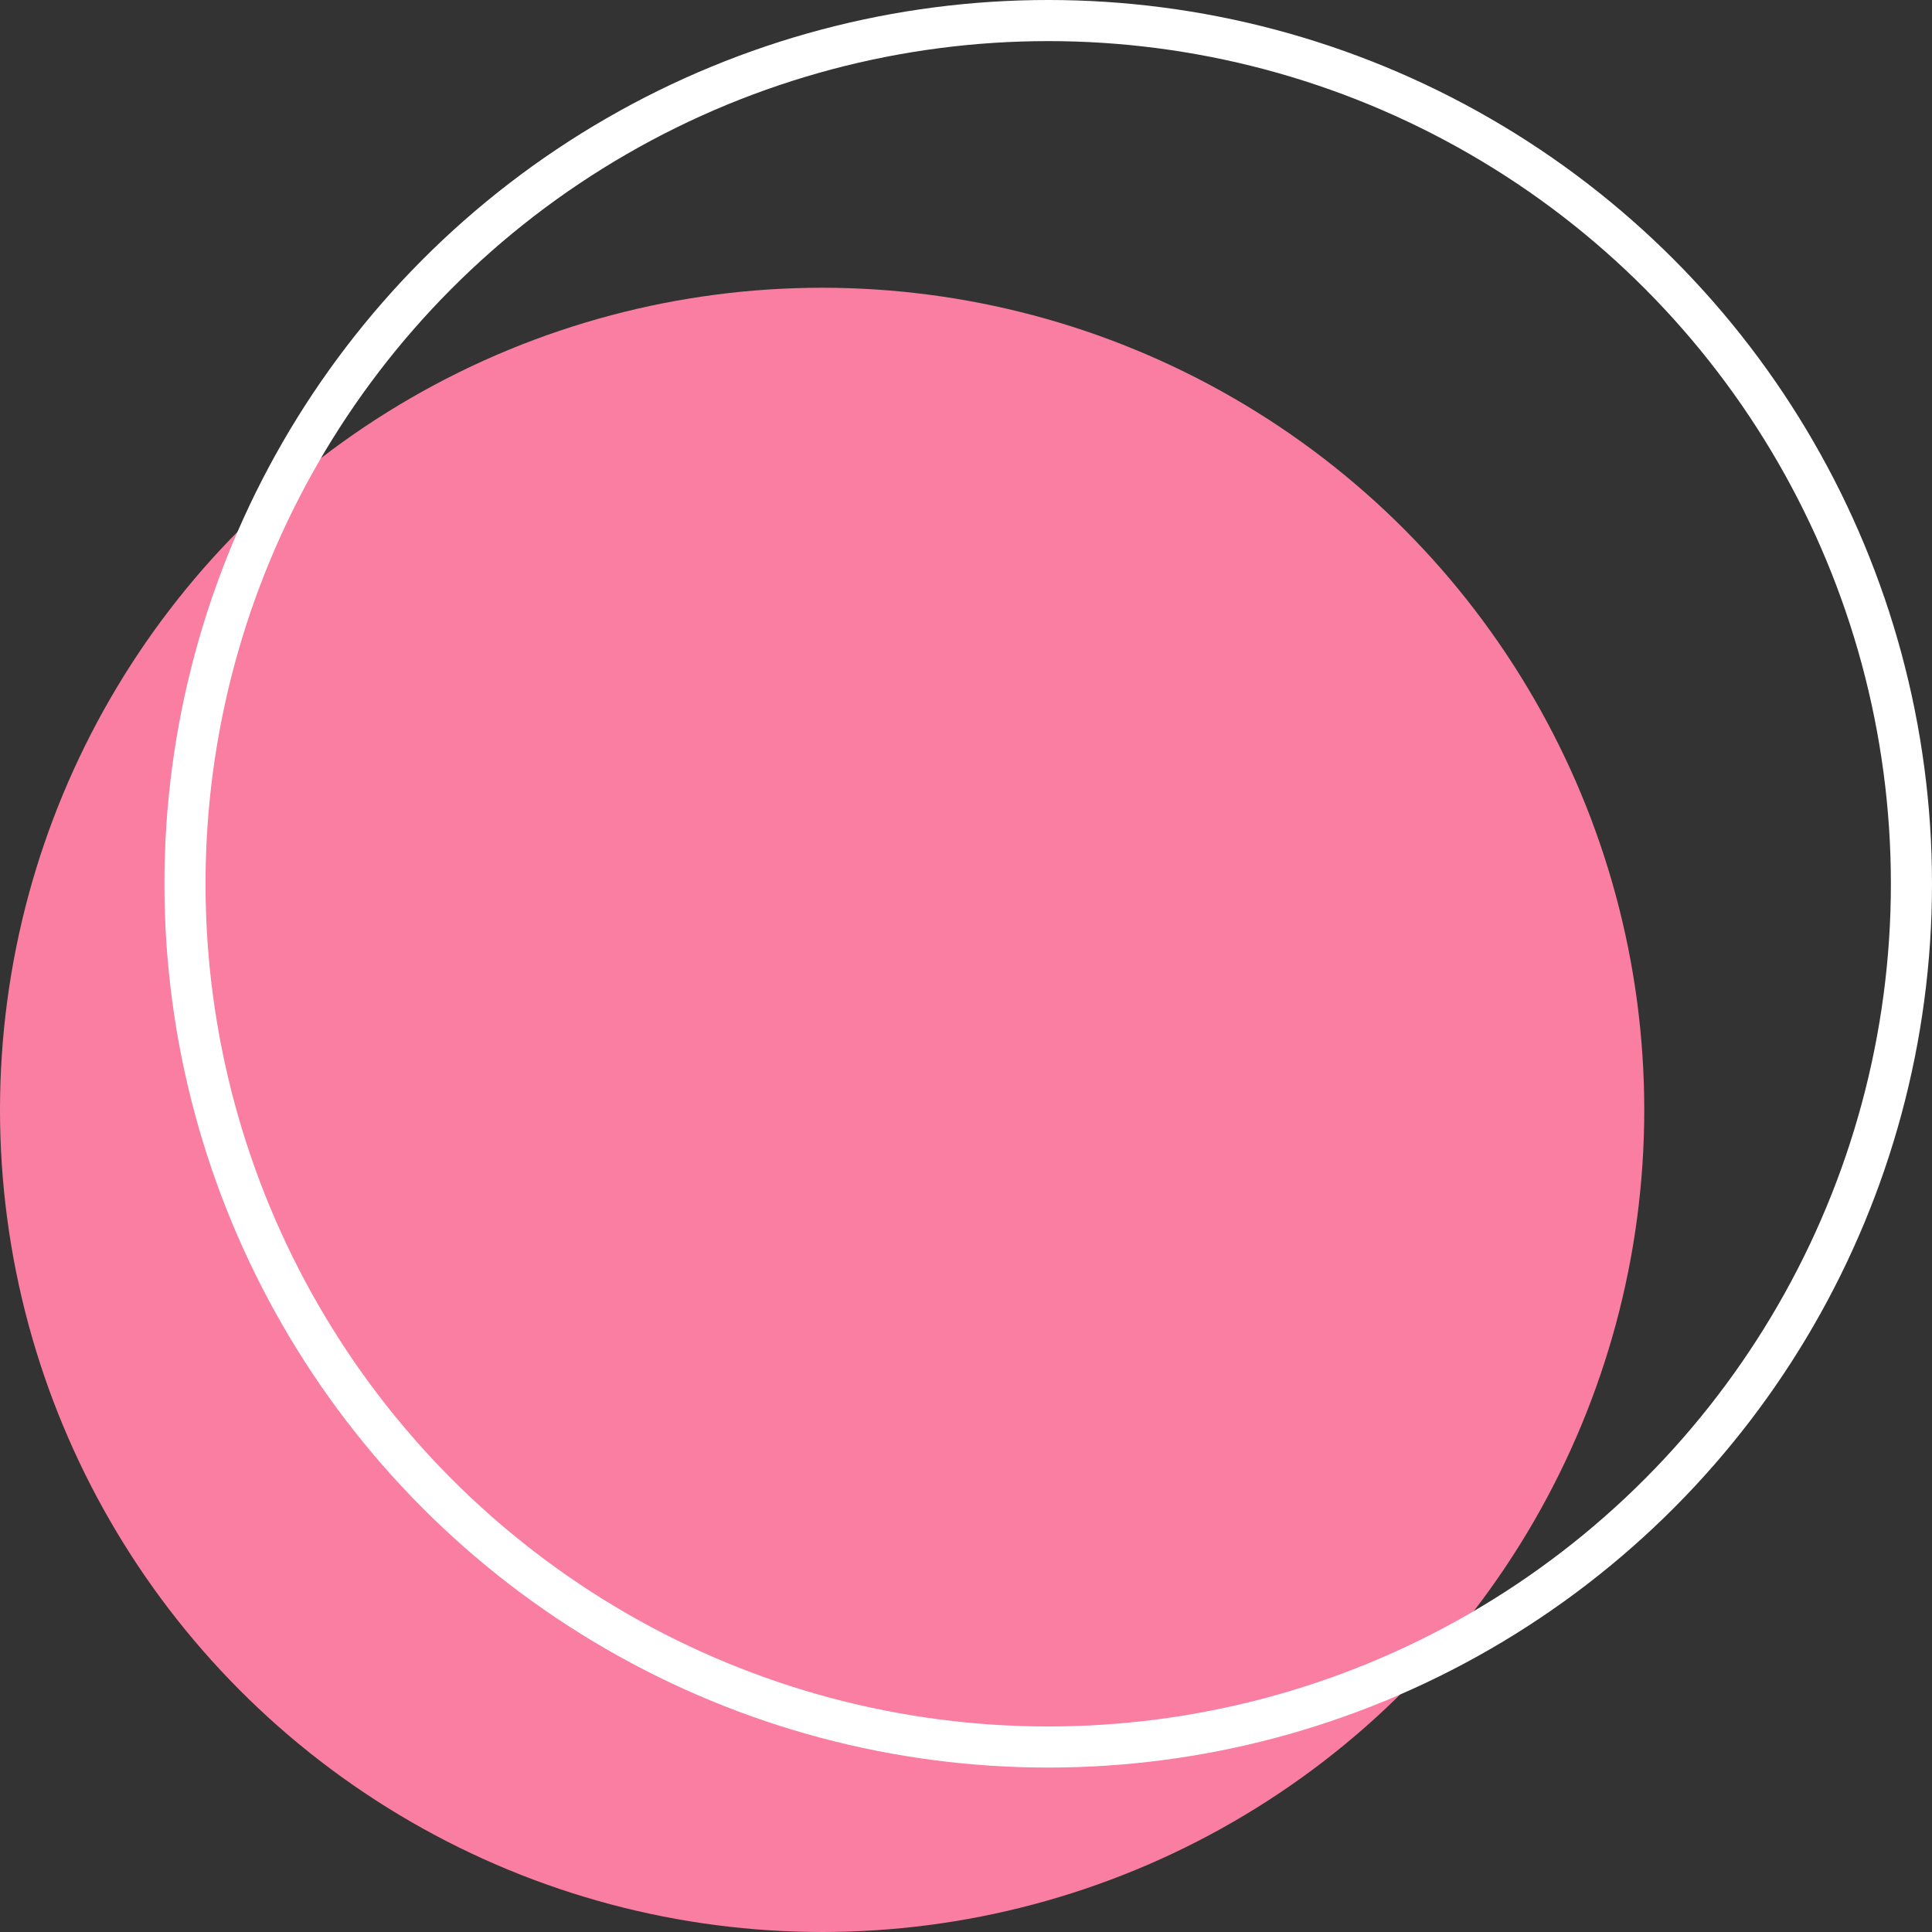
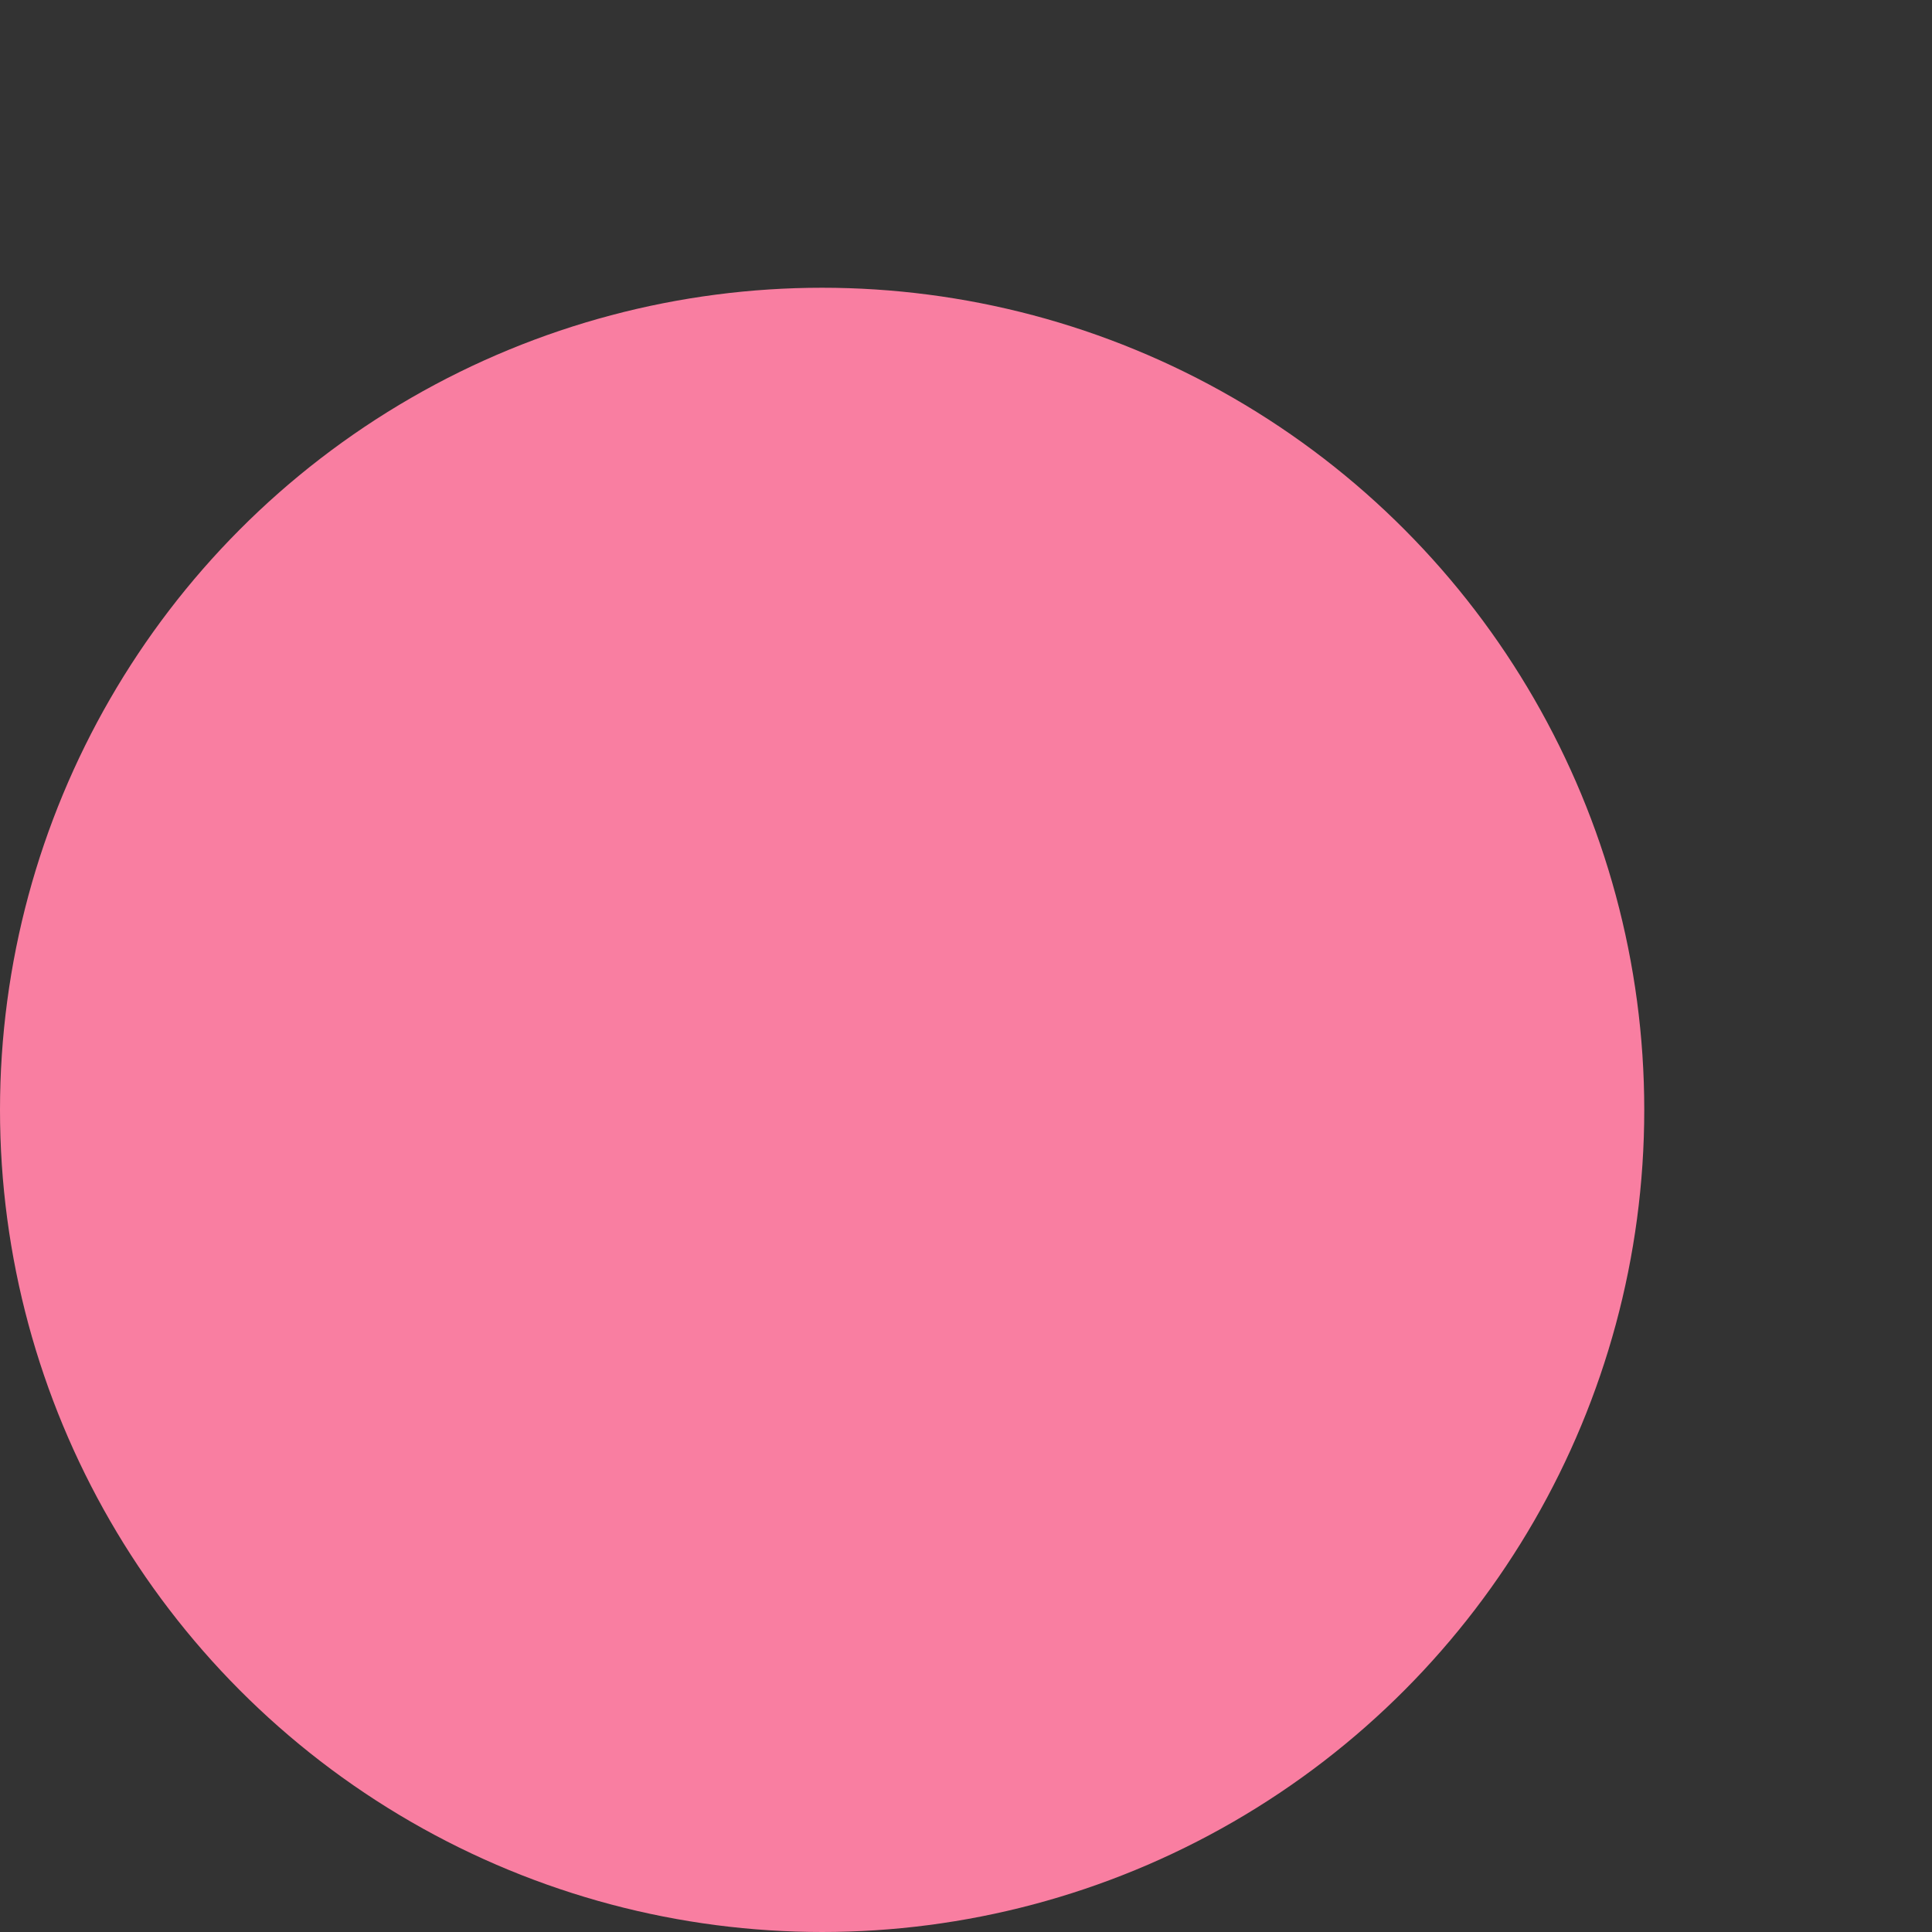
<svg xmlns="http://www.w3.org/2000/svg" width="47" height="47" viewBox="0 0 47 47" fill="none">
  <rect x="0" y="0" width="47" height="47" fill="#333333" stroke="none" />
  <circle cx="20" cy="27" r="20" fill="#F97EA1" />
-   <circle cx="25.5" cy="21.5" r="21" stroke="white" />
</svg>